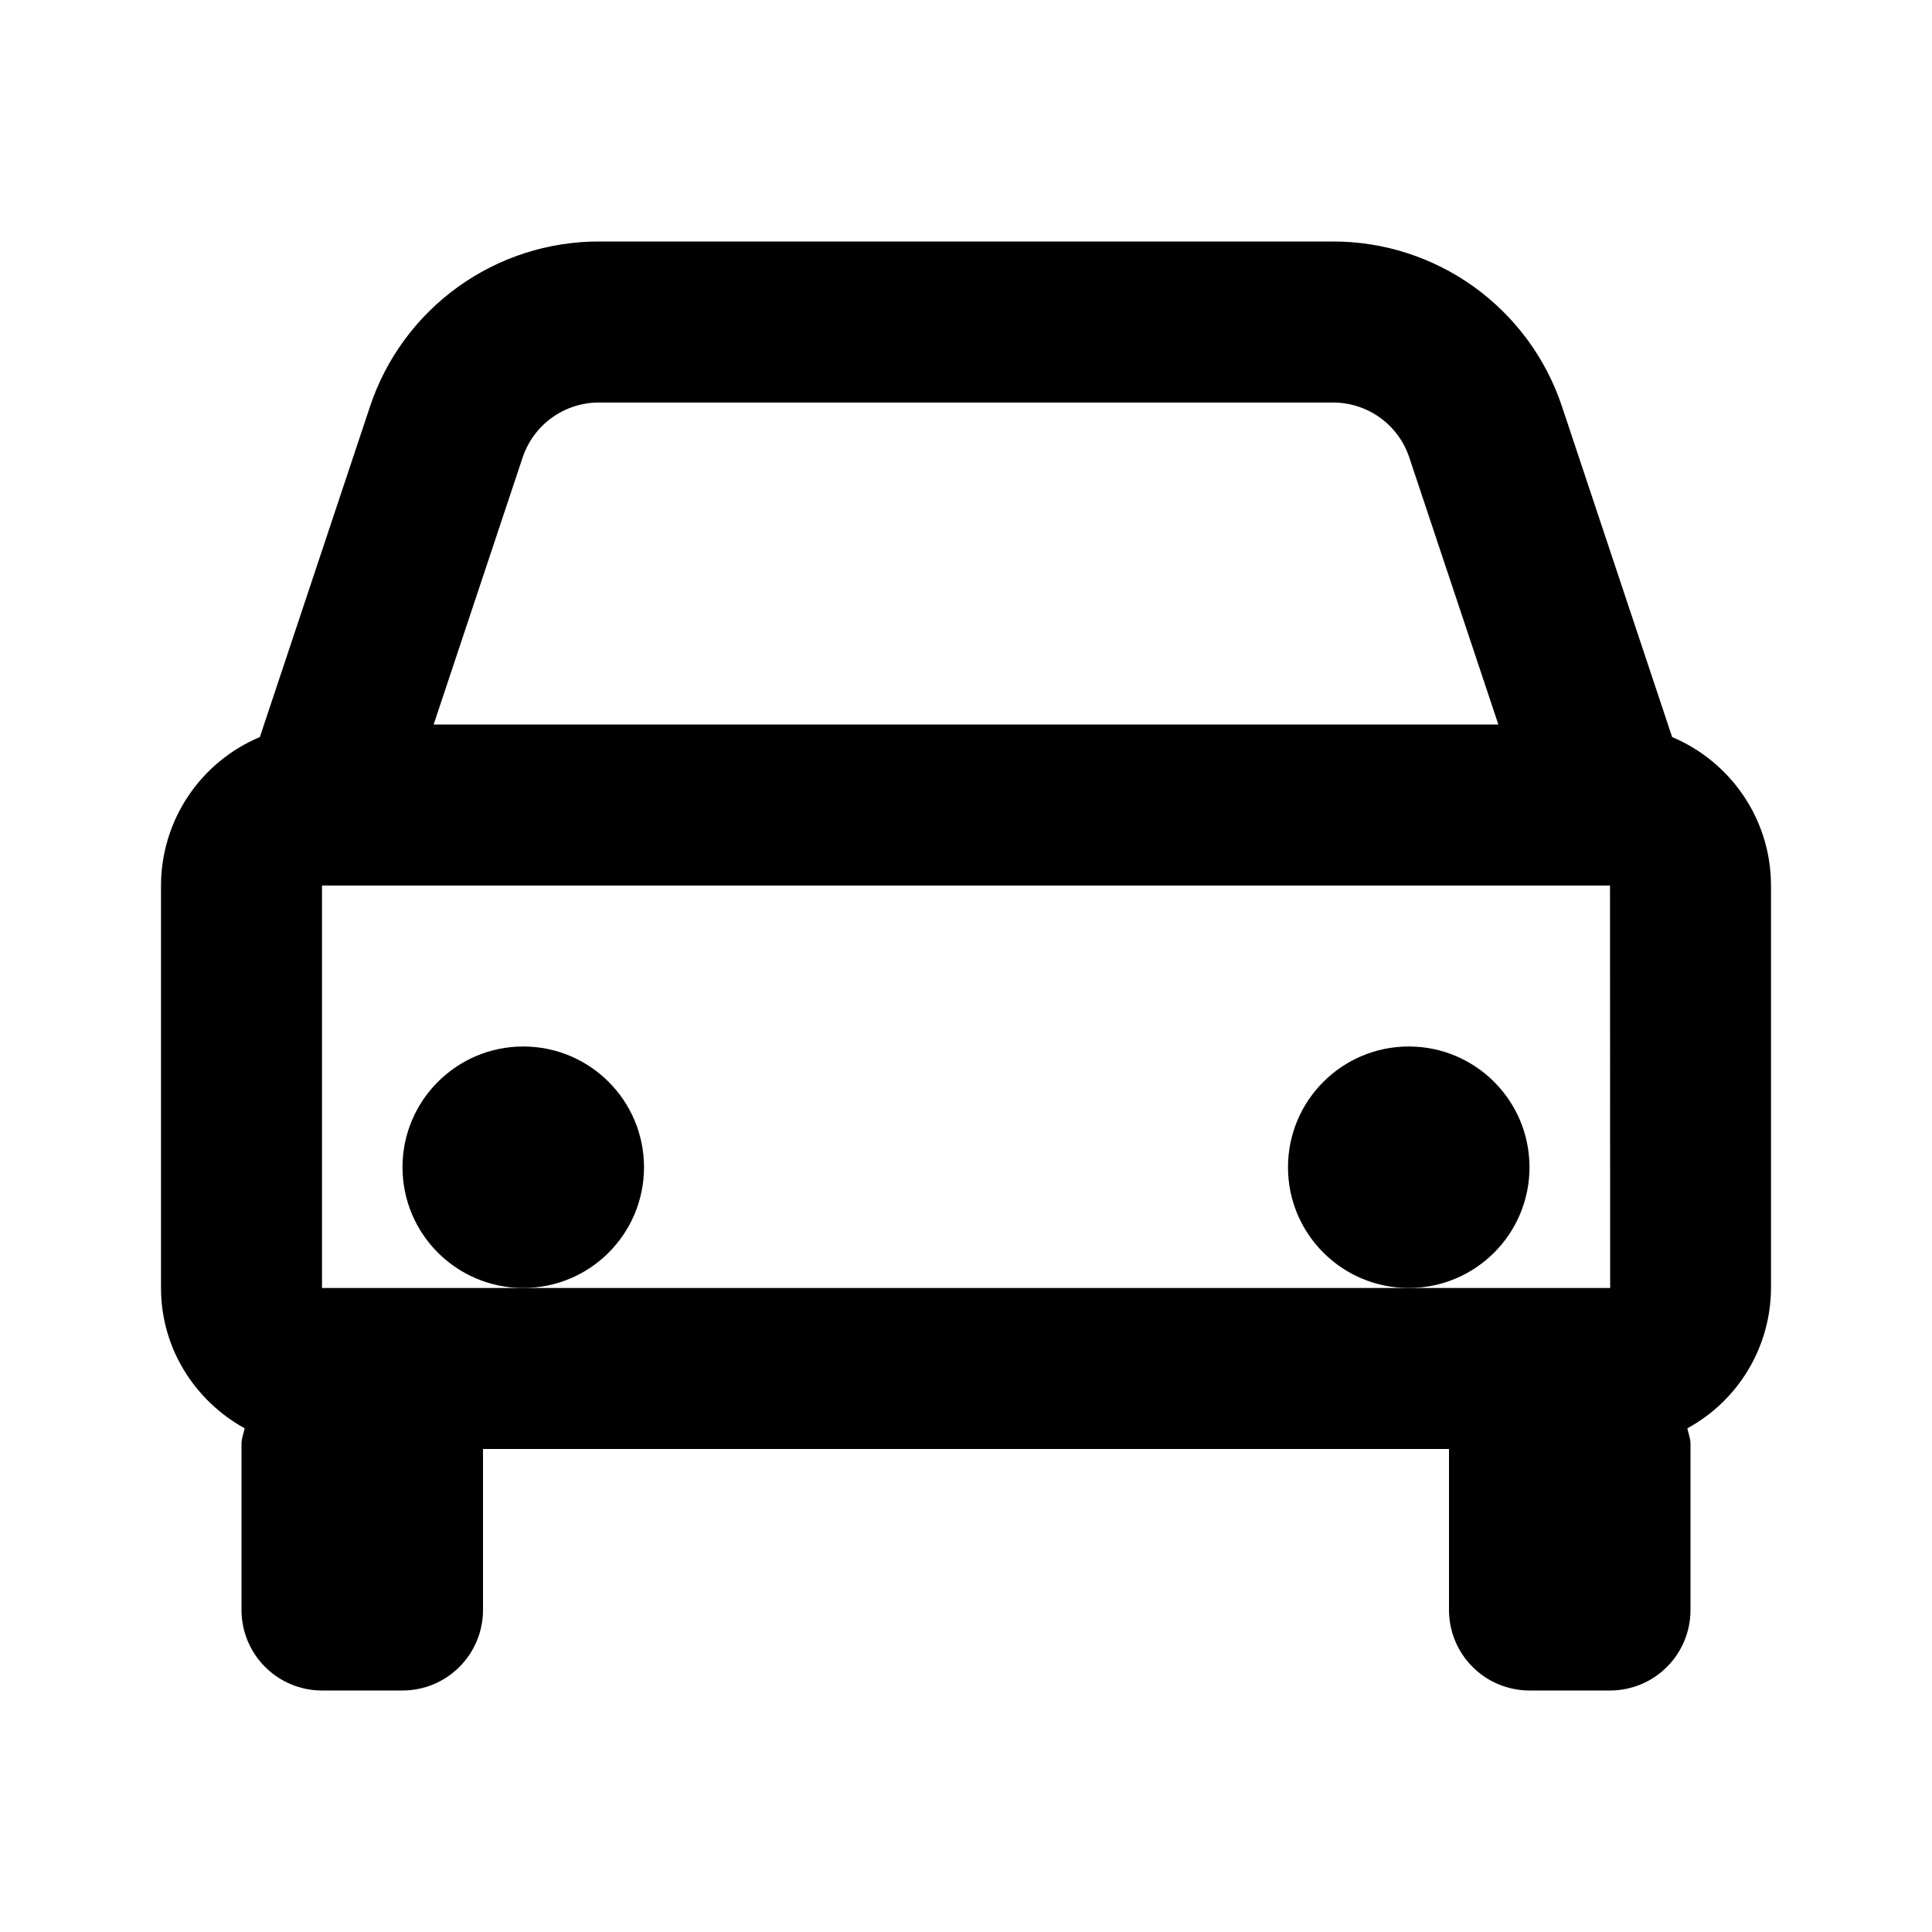
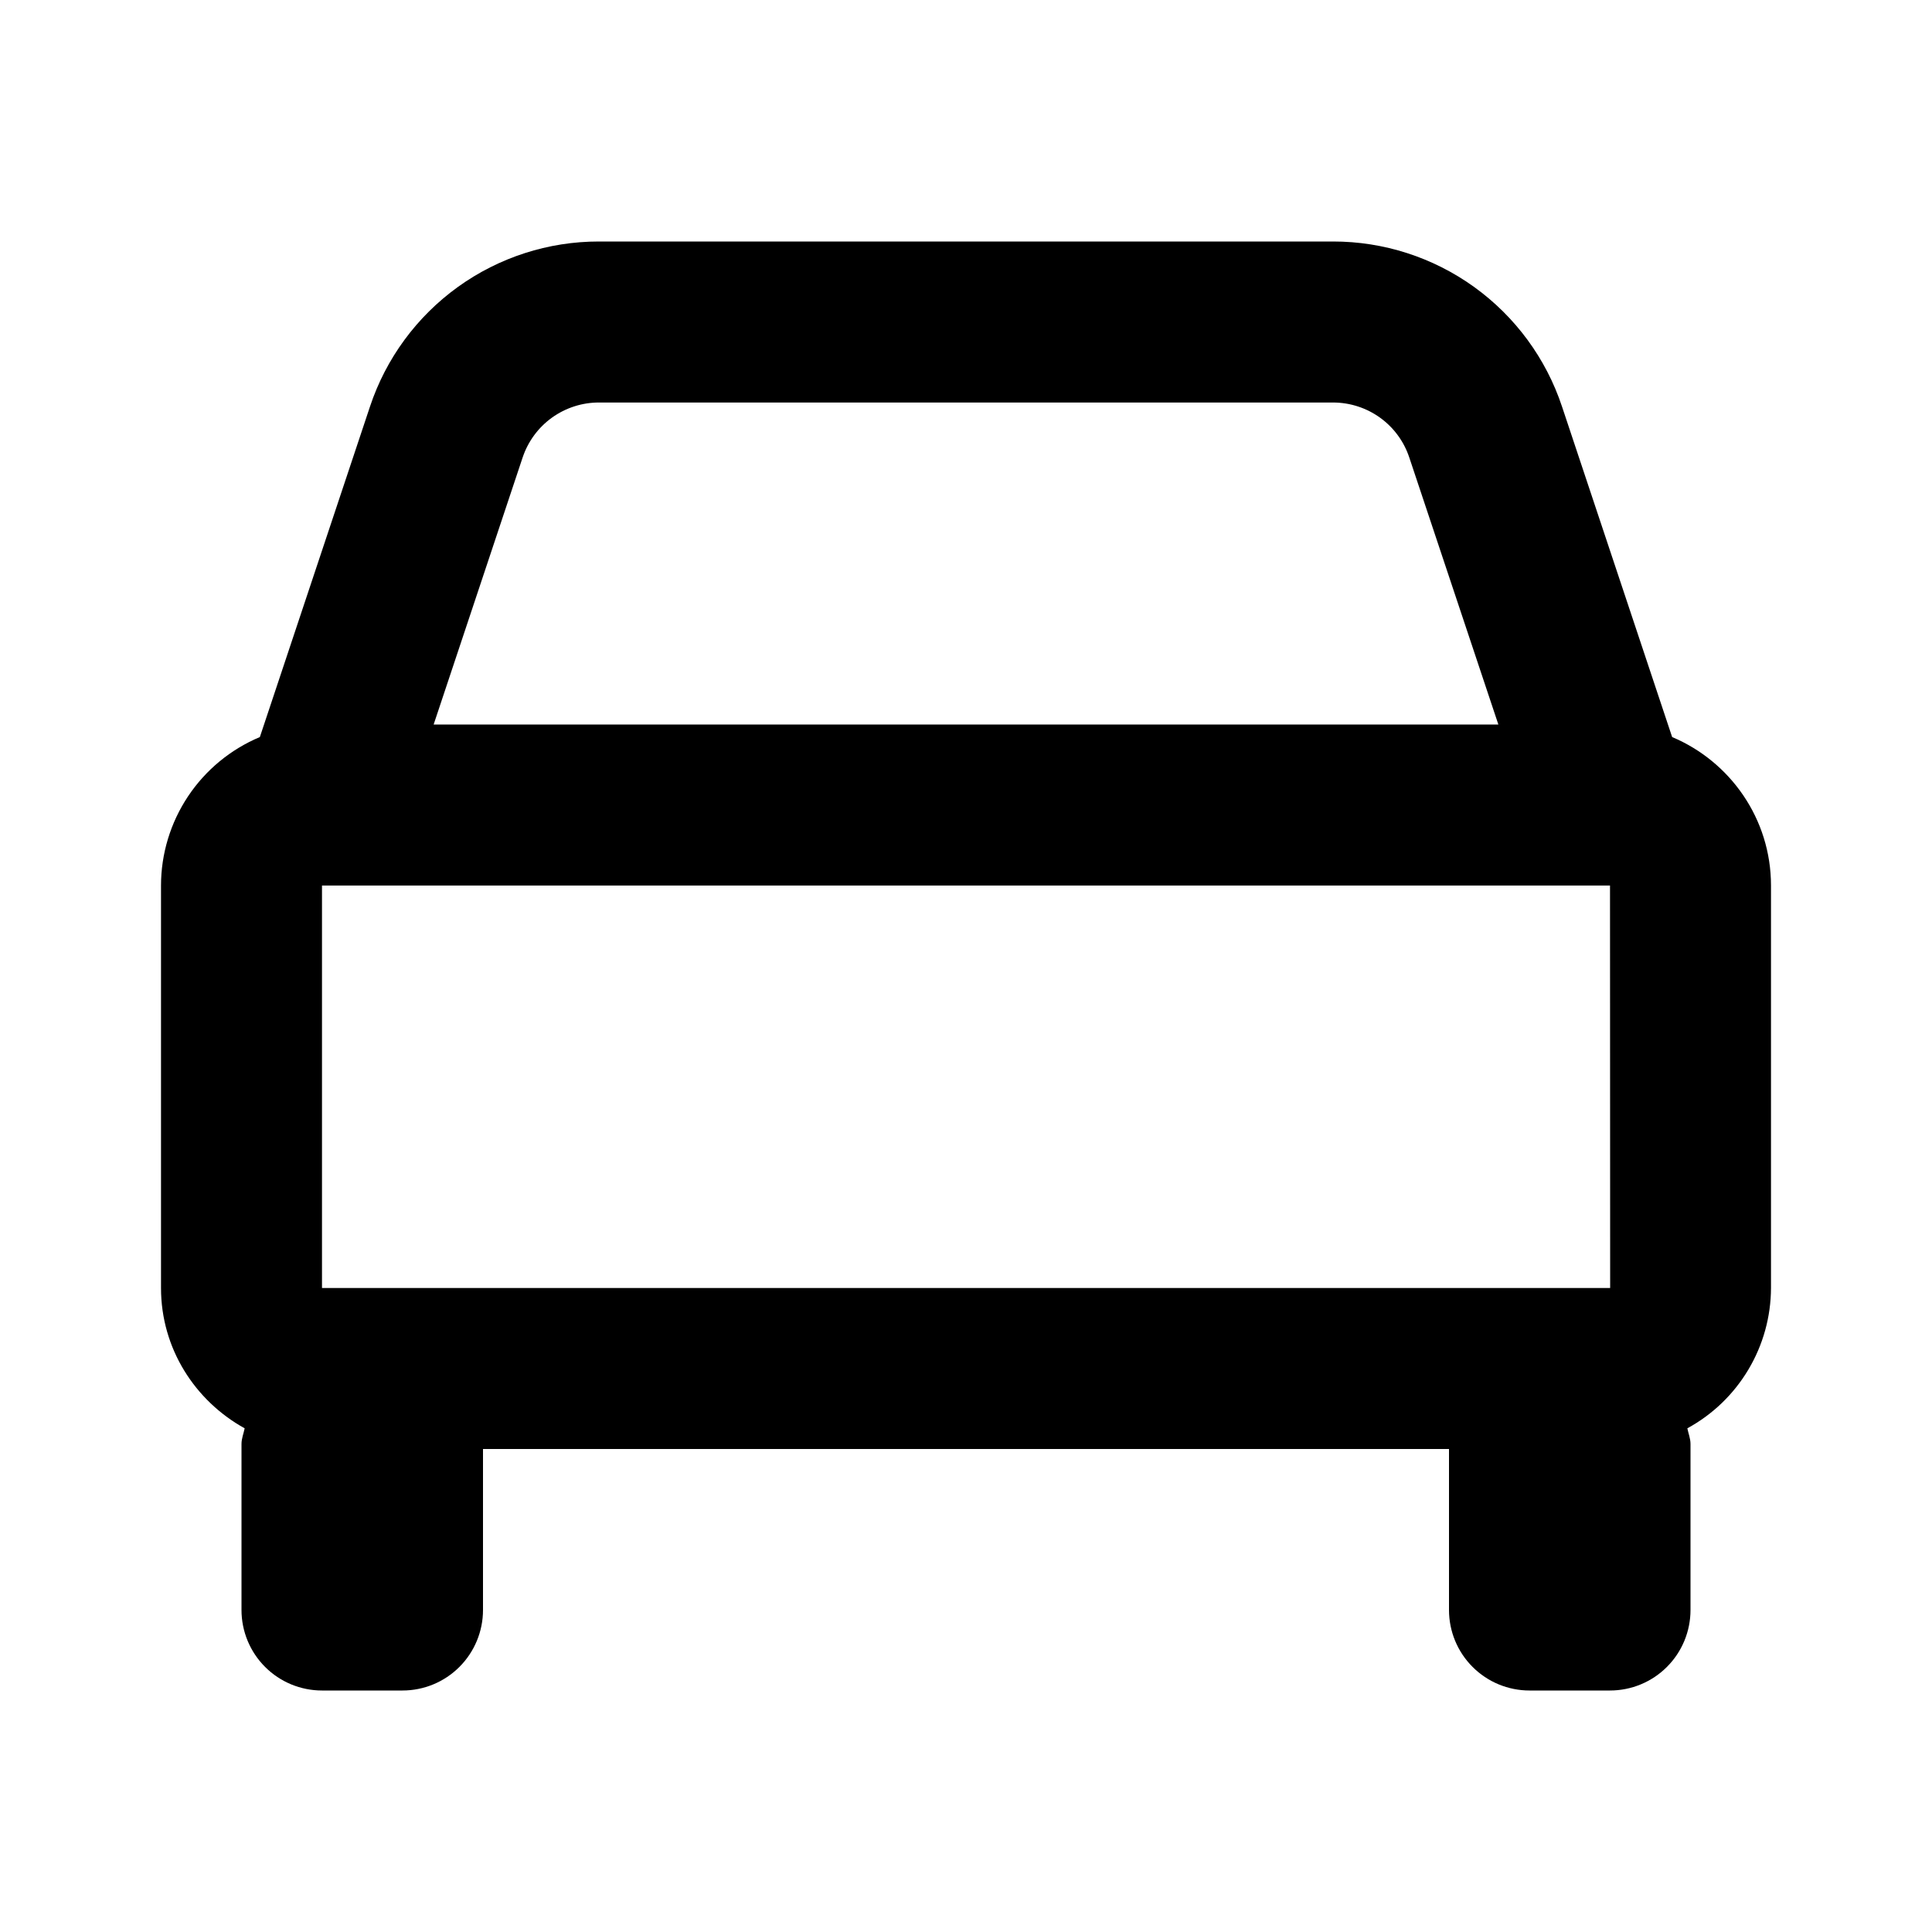
<svg xmlns="http://www.w3.org/2000/svg" width="68" height="68" viewBox="0 0 68 68" fill="none">
  <path d="M58.854 25.942L54.978 14.311C54.416 12.618 53.334 11.146 51.887 10.102C50.44 9.059 48.701 8.498 46.917 8.5H21.083C19.299 8.498 17.56 9.059 16.113 10.102C14.666 11.146 13.584 12.618 13.022 14.311L9.146 25.942C8.116 26.374 7.237 27.1 6.618 28.029C5.999 28.959 5.668 30.05 5.667 31.167V45.333C5.667 47.467 6.865 49.306 8.611 50.272C8.574 50.459 8.5 50.629 8.5 50.824V56.667C8.5 57.418 8.799 58.139 9.33 58.67C9.861 59.202 10.582 59.5 11.333 59.5H14.167C14.918 59.5 15.639 59.202 16.17 58.67C16.701 58.139 17 57.418 17 56.667V51H51V56.667C51 57.418 51.298 58.139 51.83 58.67C52.361 59.202 53.082 59.5 53.833 59.5H56.667C57.418 59.5 58.139 59.202 58.67 58.67C59.202 58.139 59.5 57.418 59.5 56.667V50.824C59.5 50.629 59.426 50.456 59.389 50.272C60.278 49.788 61.019 49.074 61.537 48.205C62.055 47.337 62.33 46.345 62.333 45.333V31.167C62.333 28.818 60.894 26.8 58.854 25.942ZM11.333 45.333V31.167H56.667L56.672 45.333H11.333ZM21.083 14.167H46.914C48.136 14.167 49.218 14.943 49.603 16.105L52.737 25.5H15.263L18.394 16.105C18.582 15.54 18.943 15.049 19.425 14.701C19.908 14.354 20.488 14.166 21.083 14.167Z" fill="black" />
-   <path d="M18.417 45.333C20.764 45.333 22.667 43.431 22.667 41.083C22.667 38.736 20.764 36.833 18.417 36.833C16.07 36.833 14.167 38.736 14.167 41.083C14.167 43.431 16.07 45.333 18.417 45.333Z" fill="black" />
-   <path d="M49.583 45.333C51.931 45.333 53.833 43.431 53.833 41.083C53.833 38.736 51.931 36.833 49.583 36.833C47.236 36.833 45.333 38.736 45.333 41.083C45.333 43.431 47.236 45.333 49.583 45.333Z" fill="black" />
</svg>